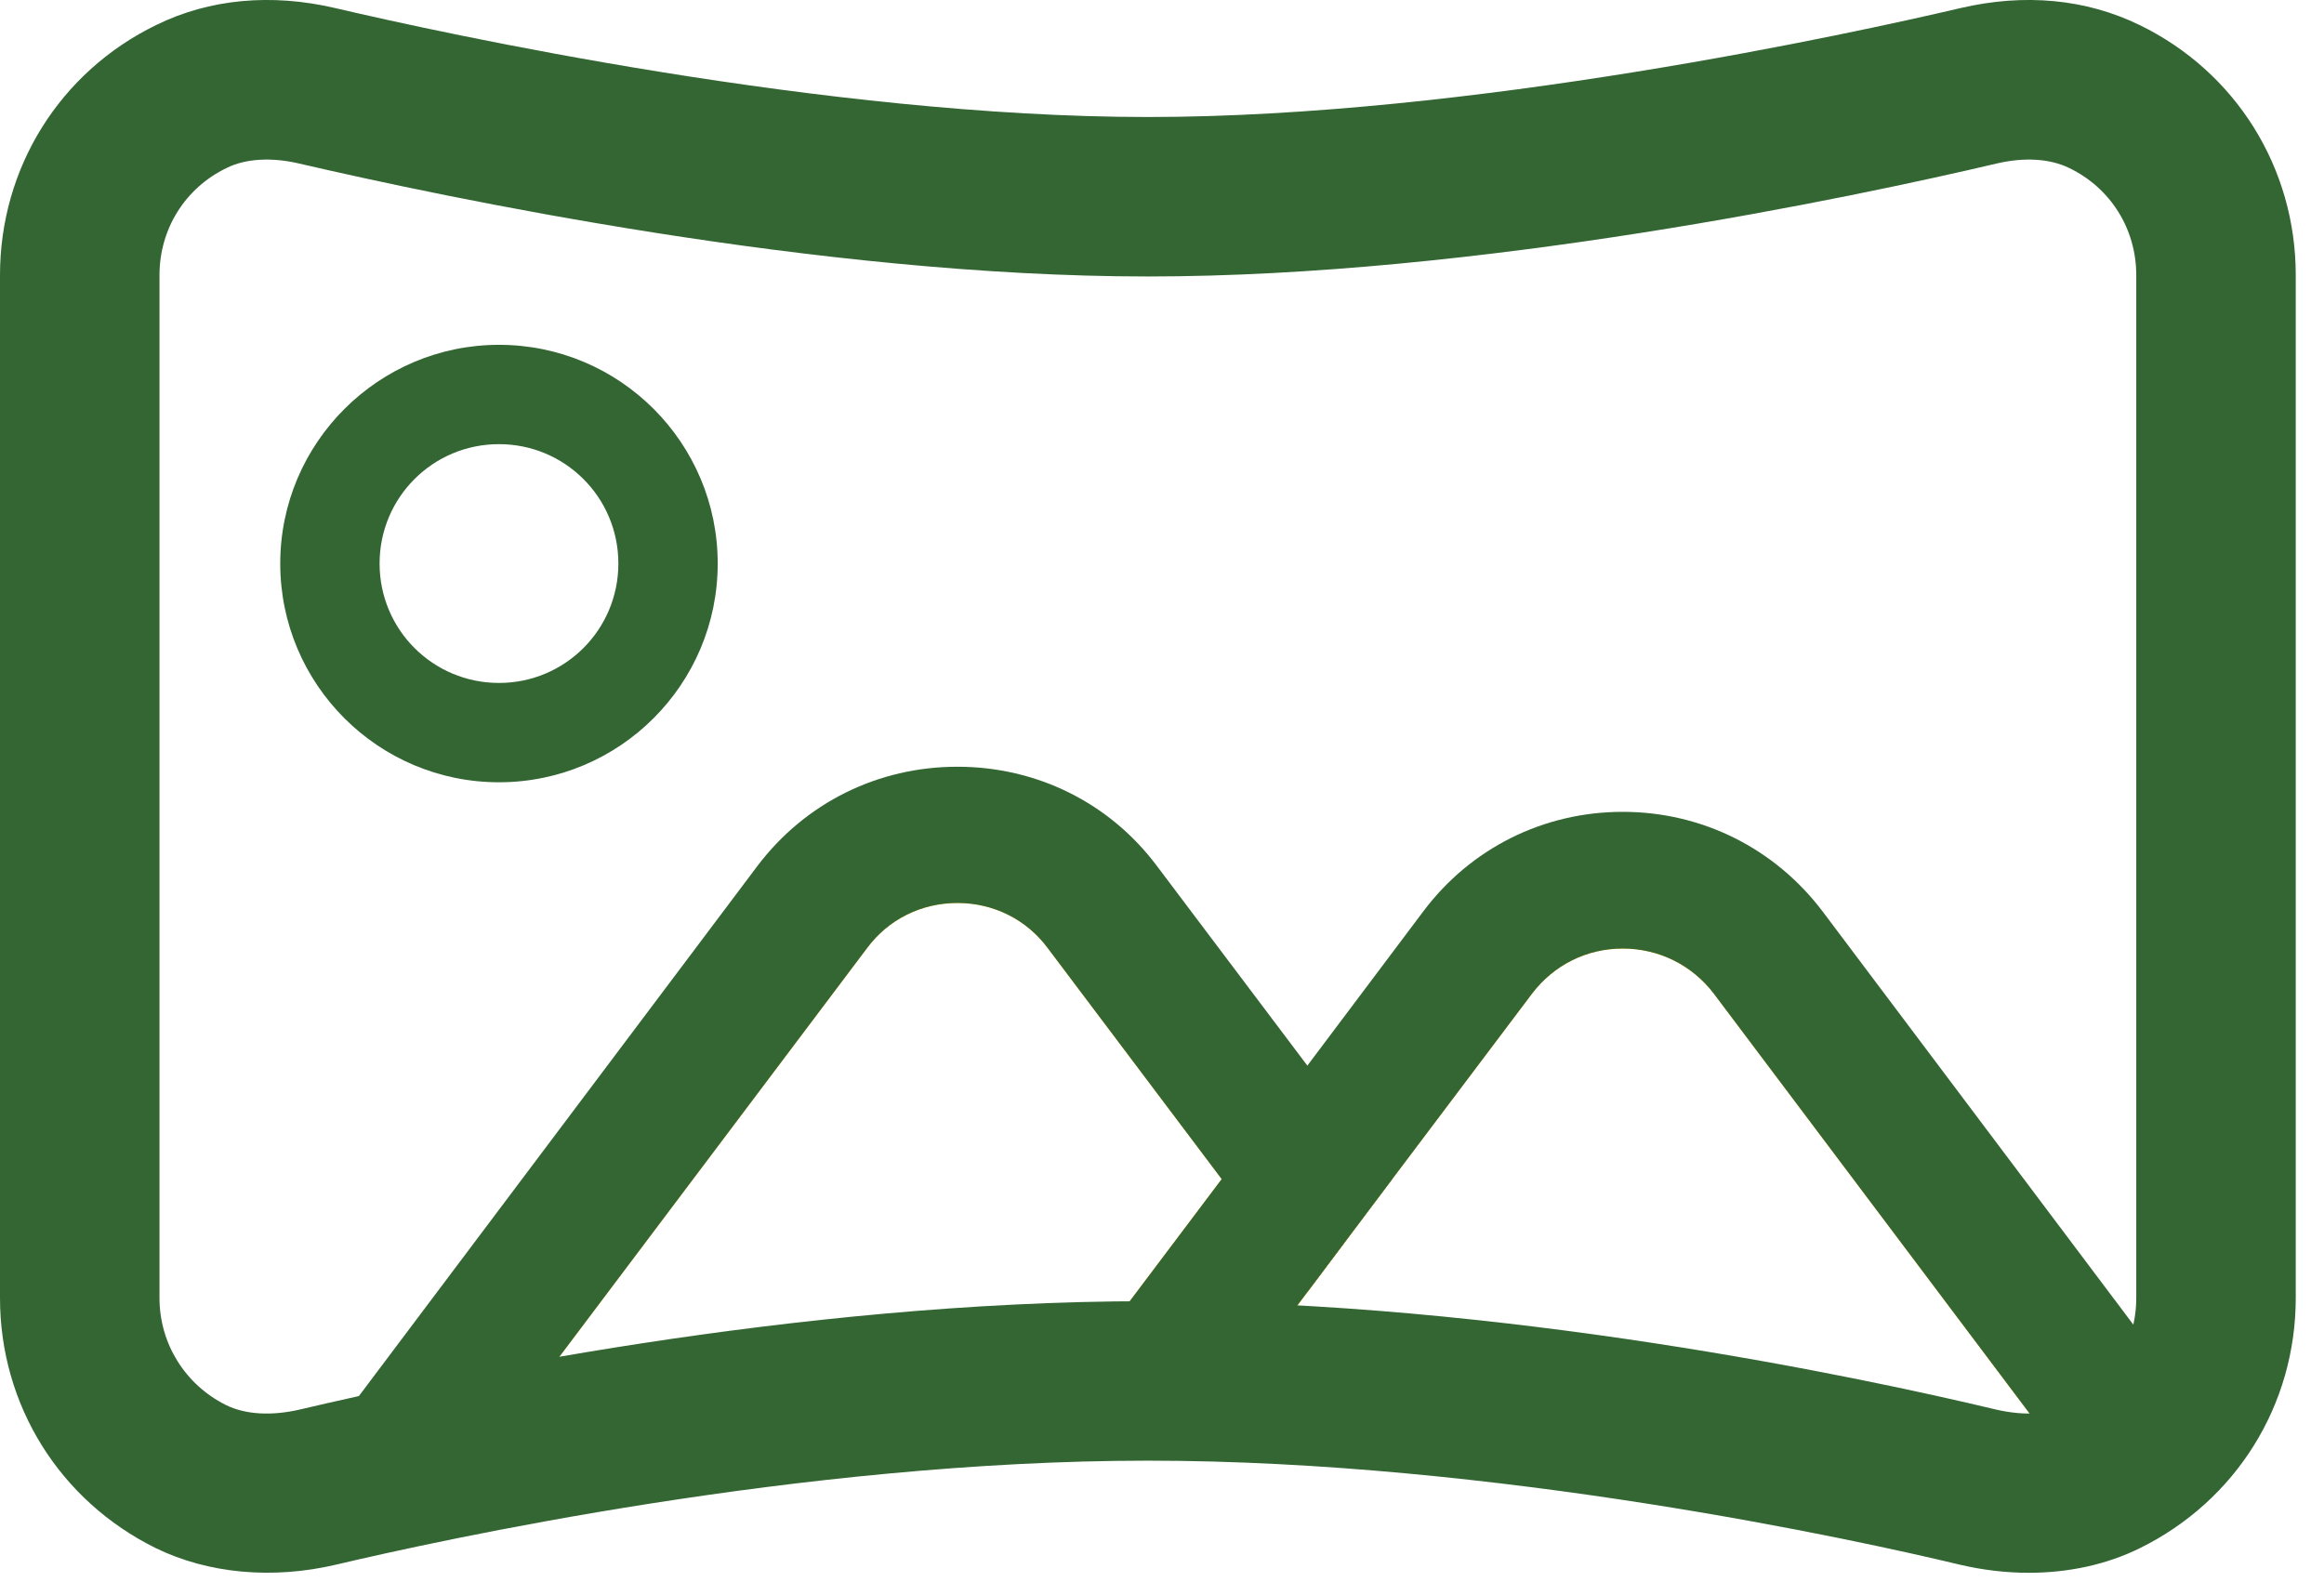
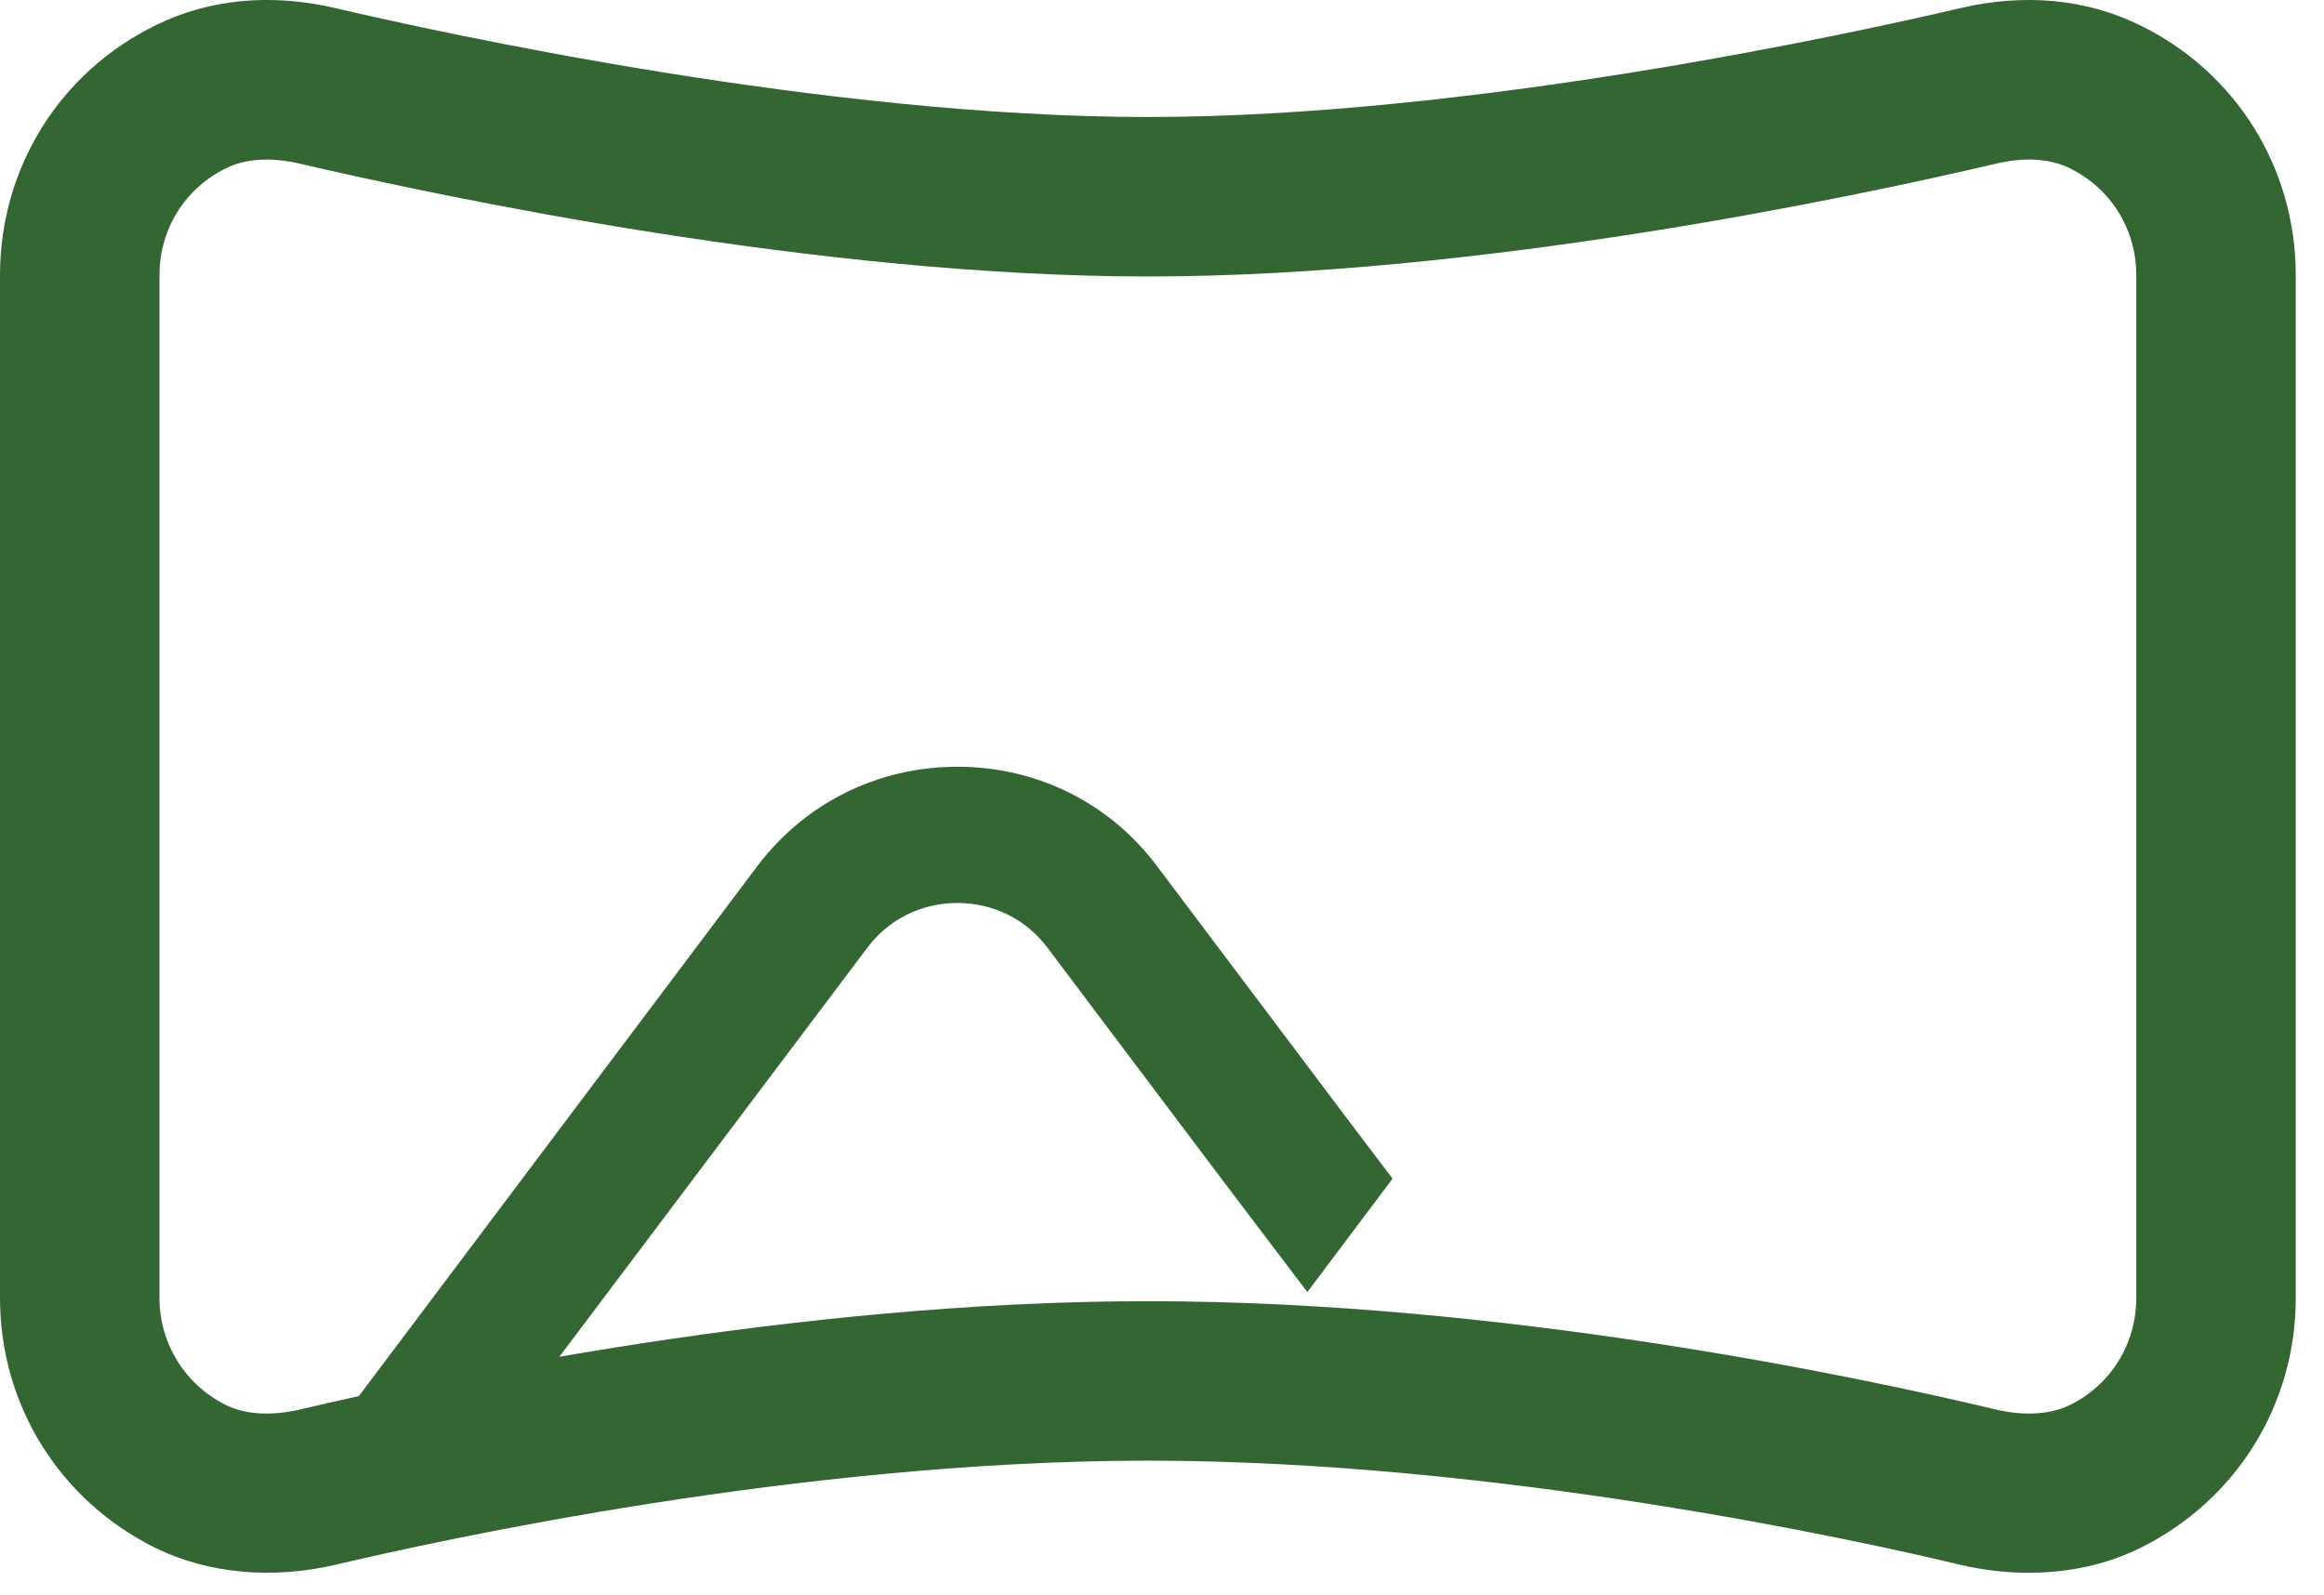
<svg xmlns="http://www.w3.org/2000/svg" width="51" height="35" viewBox="0 0 51 35" fill="none">
-   <path d="M29.62 27.118L28.69 28.358L27.2 30.338L25.45 30.178L24.25 29.278L26.81 25.878L23 20.818C22.53 20.178 21.8 19.818 21.01 19.818C20.22 19.818 19.49 20.178 19.02 20.818L10.37 32.308L8.33 32.518L17.82 19.908C19.42 17.788 22.6 17.788 24.2 19.908L27.75 24.628L28.69 25.868L29.62 27.118Z" fill="#FFBA08" />
-   <path d="M30.56 25.869L29.62 27.119L28.69 28.358L27.75 27.119L26.81 25.878L23 20.818C22.53 20.178 21.8 19.818 21.01 19.818C20.22 19.818 19.49 20.178 19.02 20.818L10.37 32.308L8.33 32.518L7.14 31.619L16.62 19.008C17.67 17.618 19.27 16.828 21.01 16.828C22.75 16.828 24.35 17.618 25.39 19.008L28.69 23.388L29.62 24.628L30.56 25.869Z" fill="#336633" />
-   <path d="M47.3 32.198L45.28 32.008L37.61 21.808C37.13 21.178 36.4 20.818 35.61 20.818C34.82 20.818 34.1 21.178 33.62 21.808L30.56 25.868L29.62 27.118L28.69 28.358L27.2 30.338L25.45 30.178L27.75 27.118L28.69 25.868L29.62 24.628L32.42 20.908C34.02 18.788 37.21 18.788 38.8 20.908L47.3 32.198Z" fill="#FFBA08" />
-   <path d="M48.49 31.299L47.3 32.198L45.28 32.008L37.61 21.808C37.13 21.178 36.4 20.818 35.61 20.818C34.82 20.818 34.1 21.178 33.62 21.808L30.56 25.869L29.62 27.119L28.69 28.358L27.2 30.338L25.45 30.178L24.25 29.278L26.81 25.878L27.75 24.628L28.69 23.388L31.23 20.008C32.27 18.618 33.87 17.818 35.61 17.818C37.35 17.818 38.95 18.618 40 20.008L48.49 31.299Z" fill="#336633" />
+   <path d="M30.56 25.869L29.62 27.119L28.69 28.358L27.75 27.119L26.81 25.878L23 20.818C22.53 20.178 21.8 19.818 21.01 19.818C20.22 19.818 19.49 20.178 19.02 20.818L10.37 32.308L8.33 32.518L7.14 31.619L16.62 19.008C17.67 17.618 19.27 16.828 21.01 16.828C22.75 16.828 24.35 17.618 25.39 19.008L29.62 24.628L30.56 25.869Z" fill="#336633" />
  <path d="M44.52 34.519C44.02 34.519 43.51 34.459 43 34.339C40.75 33.798 32.81 32.058 25.19 32.058C17.57 32.058 9.63 33.809 7.38 34.339C5.98 34.669 4.57 34.538 3.42 33.978C1.31 32.938 0 30.838 0 28.488V6.038C0 3.688 1.31 1.578 3.43 0.548C4.59 -0.022 5.95 -0.152 7.36 0.178C9.75 0.738 18.12 2.568 25.19 2.568C32.26 2.568 40.63 0.738 43.02 0.178C44.43 -0.152 45.78 -0.022 46.95 0.548C49.07 1.578 50.38 3.688 50.38 6.038V28.488C50.38 30.838 49.07 32.938 46.96 33.978C46.23 34.339 45.39 34.519 44.52 34.519ZM25.19 28.558C32.97 28.558 40.8 30.218 43.81 30.938C44.42 31.078 44.99 31.049 45.42 30.838C46.32 30.398 46.88 29.498 46.88 28.488V6.038C46.88 5.028 46.32 4.128 45.41 3.688C44.98 3.478 44.42 3.448 43.82 3.588C40.63 4.338 32.43 6.068 25.19 6.068C17.95 6.068 9.75 4.328 6.56 3.588C5.96 3.448 5.39 3.478 4.97 3.688C4.06 4.128 3.5 5.028 3.5 6.038V28.488C3.5 29.488 4.06 30.389 4.96 30.838C5.39 31.049 5.96 31.078 6.57 30.938C9.58 30.228 17.41 28.558 25.19 28.558Z" fill="#336633" />
-   <path d="M10.95 9.748C12.4 9.748 13.57 10.918 13.57 12.368C13.57 13.819 12.4 14.989 10.95 14.989C9.5 14.989 8.33 13.819 8.33 12.368C8.33 10.918 9.5 9.748 10.95 9.748ZM10.95 7.568C8.31 7.568 6.15 9.718 6.15 12.368C6.15 15.018 8.3 17.169 10.95 17.169C13.6 17.169 15.75 15.018 15.75 12.368C15.75 9.718 13.6 7.568 10.95 7.568Z" fill="#336633" />
</svg>